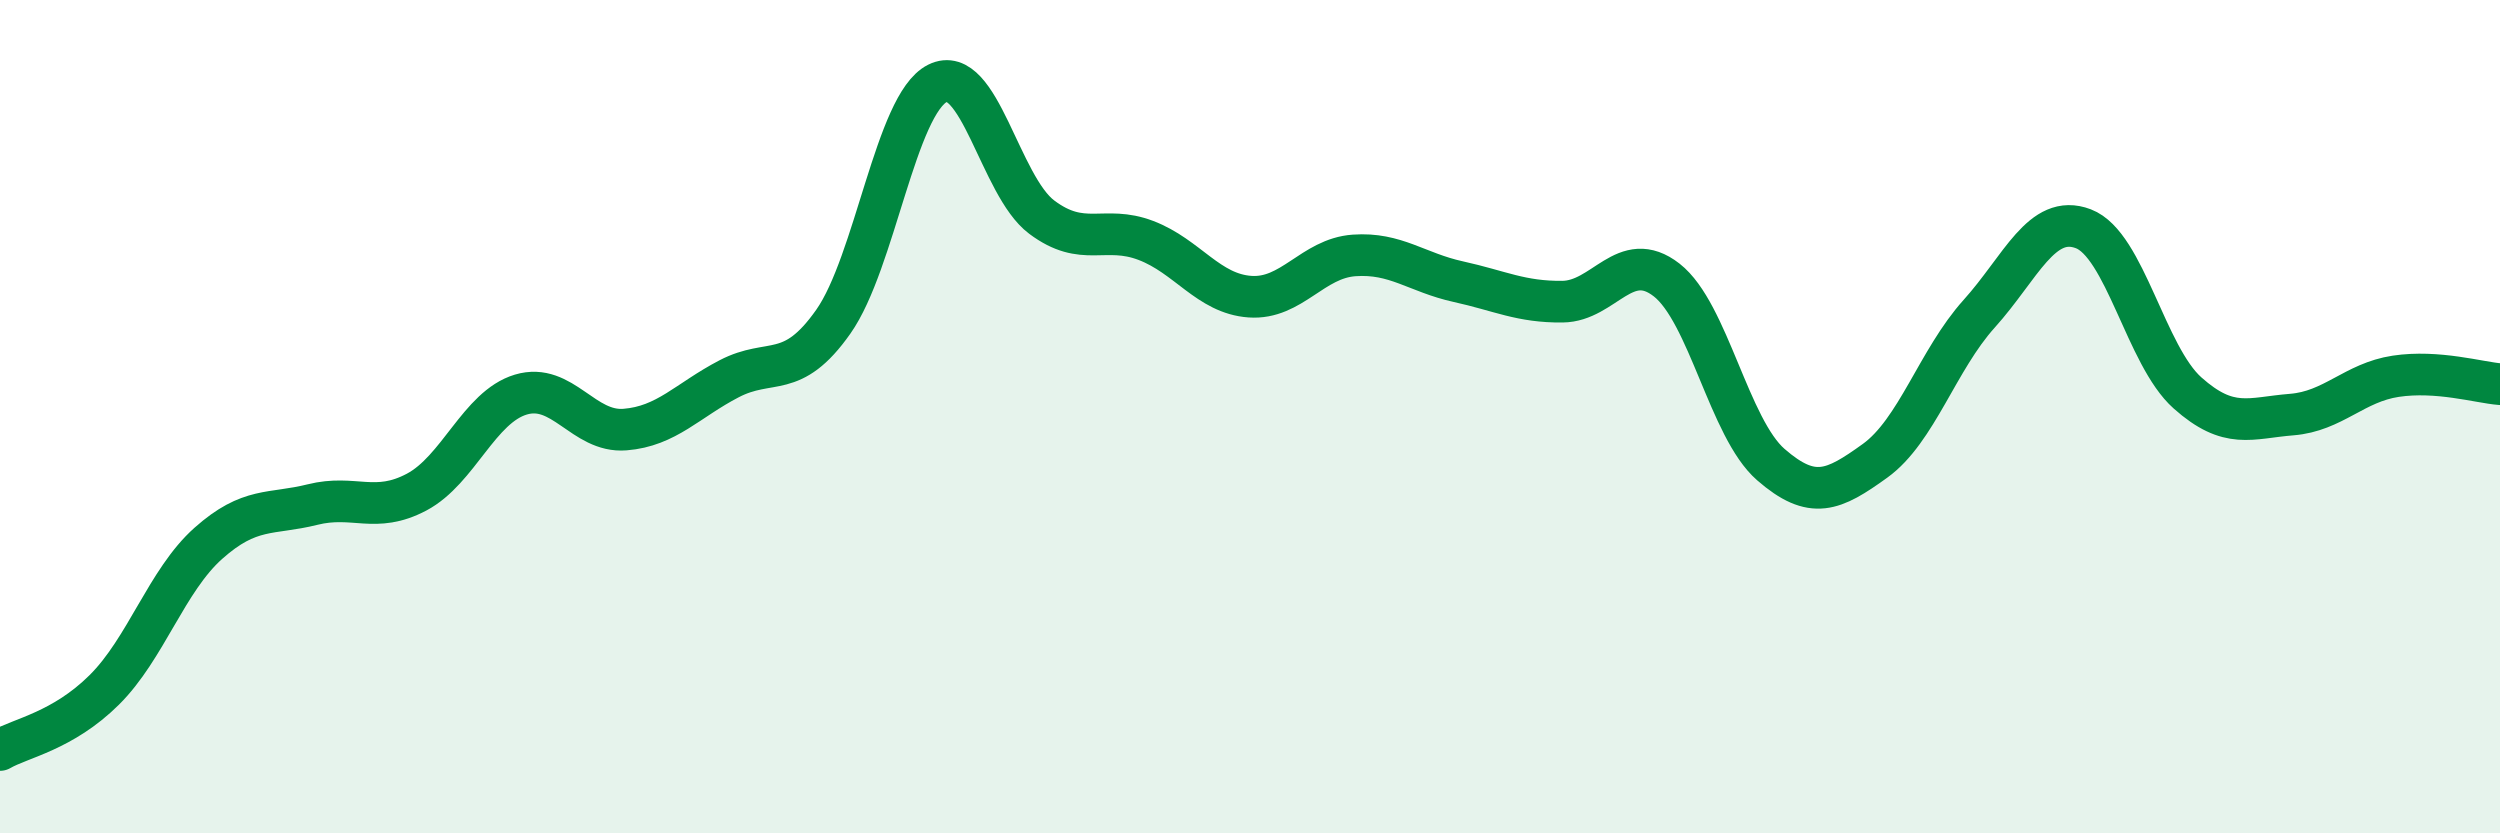
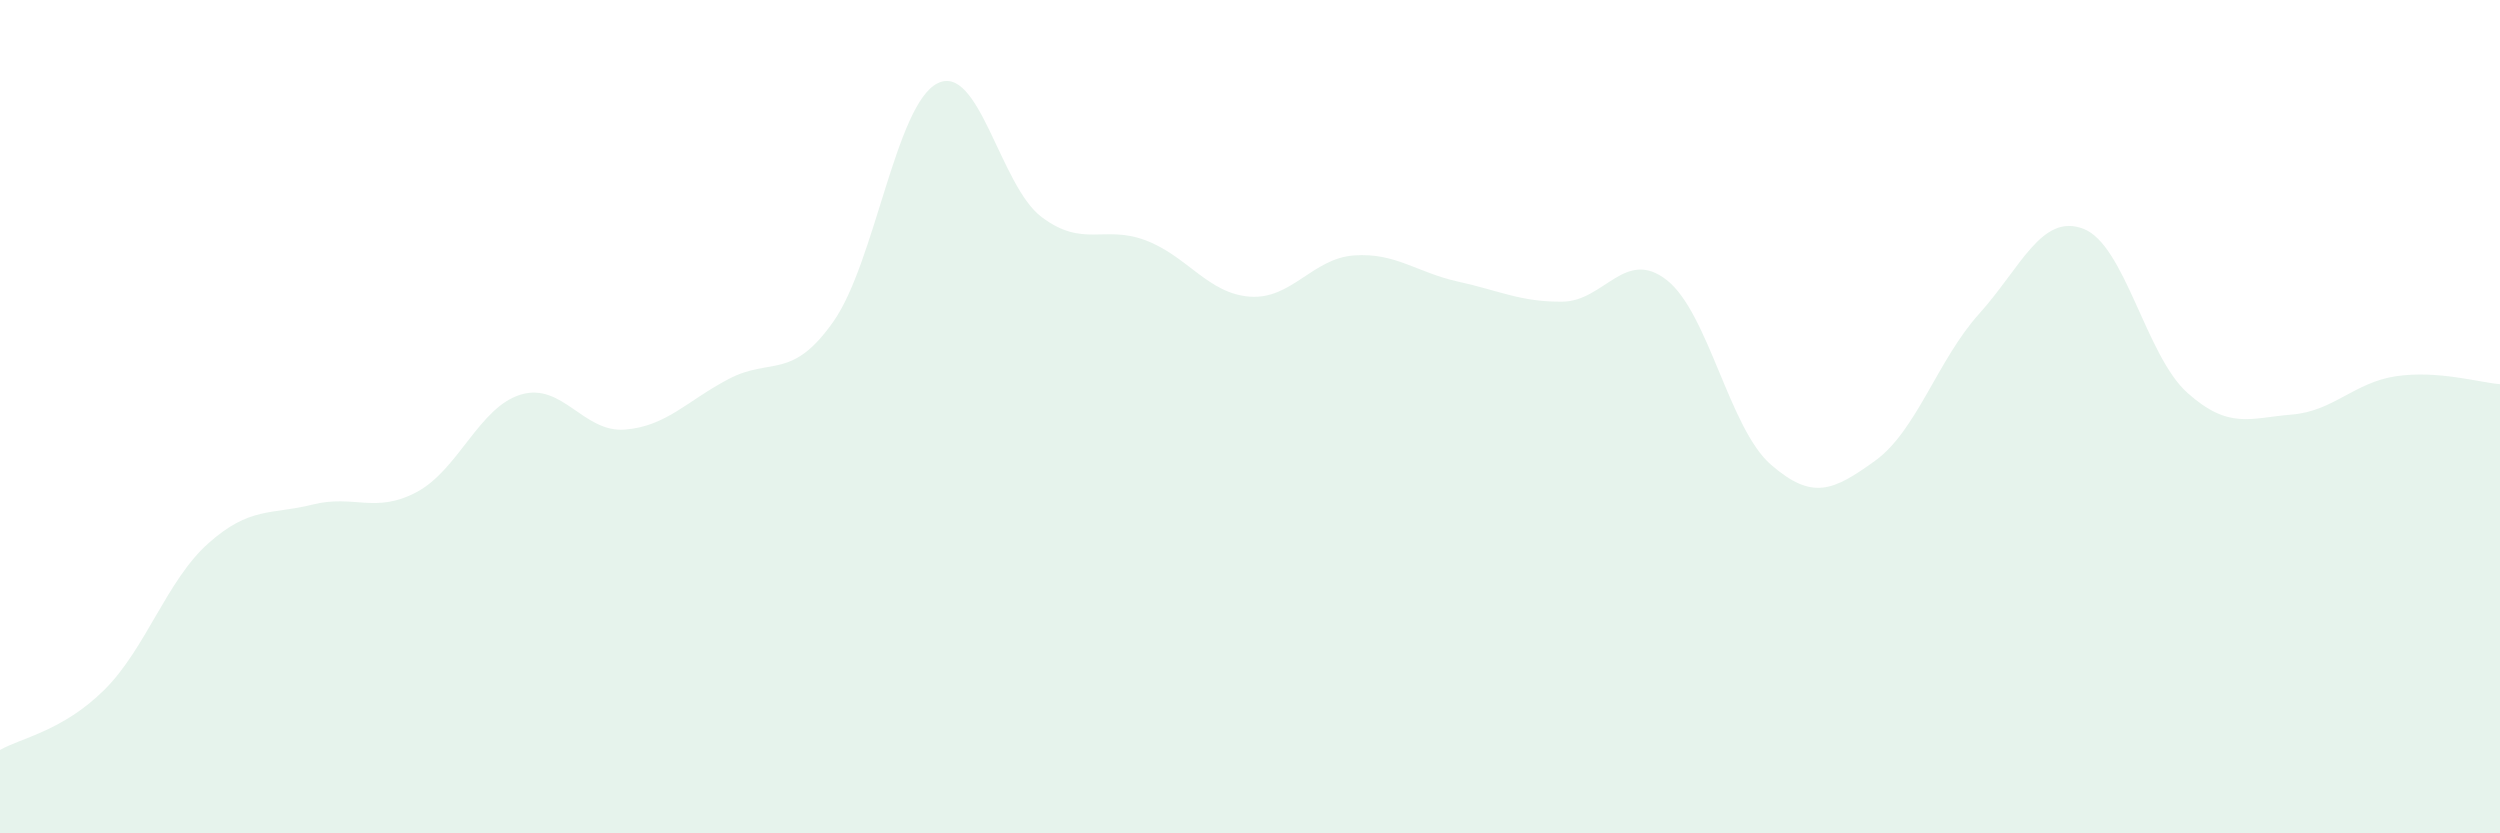
<svg xmlns="http://www.w3.org/2000/svg" width="60" height="20" viewBox="0 0 60 20">
  <path d="M 0,18 C 0.5,17.71 1.5,17.55 2.5,16.56 C 3.5,15.57 4,13.93 5,13.04 C 6,12.15 6.5,12.36 7.5,12.11 C 8.5,11.86 9,12.34 10,11.81 C 11,11.28 11.5,9.77 12.5,9.47 C 13.5,9.17 14,10.39 15,10.31 C 16,10.23 16.5,9.61 17.5,9.09 C 18.5,8.57 19,9.14 20,7.72 C 21,6.3 21.5,2.5 22.5,2 C 23.5,1.5 24,4.46 25,5.21 C 26,5.96 26.5,5.39 27.5,5.77 C 28.5,6.15 29,7.05 30,7.12 C 31,7.19 31.5,6.2 32.5,6.13 C 33.5,6.06 34,6.54 35,6.76 C 36,6.98 36.5,7.25 37.5,7.24 C 38.5,7.23 39,5.94 40,6.72 C 41,7.5 41.5,10.28 42.5,11.15 C 43.5,12.02 44,11.78 45,11.06 C 46,10.34 46.5,8.64 47.5,7.53 C 48.5,6.42 49,5.11 50,5.49 C 51,5.87 51.5,8.54 52.5,9.43 C 53.5,10.32 54,10.03 55,9.95 C 56,9.87 56.5,9.18 57.5,9.03 C 58.5,8.88 59.5,9.18 60,9.22L60 20L0 20Z" fill="#008740" opacity="0.1" stroke-linecap="round" stroke-linejoin="round" />
-   <path d="M 0,18 C 0.5,17.71 1.5,17.55 2.5,16.56 C 3.5,15.57 4,13.93 5,13.04 C 6,12.15 6.5,12.36 7.5,12.11 C 8.5,11.86 9,12.34 10,11.81 C 11,11.28 11.5,9.77 12.5,9.47 C 13.5,9.17 14,10.39 15,10.31 C 16,10.23 16.5,9.61 17.5,9.09 C 18.5,8.57 19,9.14 20,7.72 C 21,6.3 21.5,2.5 22.5,2 C 23.5,1.5 24,4.46 25,5.21 C 26,5.96 26.5,5.39 27.5,5.77 C 28.5,6.15 29,7.05 30,7.12 C 31,7.19 31.5,6.2 32.5,6.13 C 33.5,6.06 34,6.54 35,6.76 C 36,6.98 36.5,7.25 37.5,7.24 C 38.5,7.23 39,5.94 40,6.72 C 41,7.5 41.5,10.28 42.5,11.15 C 43.5,12.02 44,11.78 45,11.06 C 46,10.34 46.5,8.64 47.5,7.53 C 48.5,6.42 49,5.11 50,5.49 C 51,5.87 51.5,8.54 52.5,9.43 C 53.5,10.32 54,10.03 55,9.95 C 56,9.87 56.5,9.18 57.5,9.03 C 58.5,8.88 59.5,9.18 60,9.22" stroke="#008740" stroke-width="1" fill="none" stroke-linecap="round" stroke-linejoin="round" />
</svg>